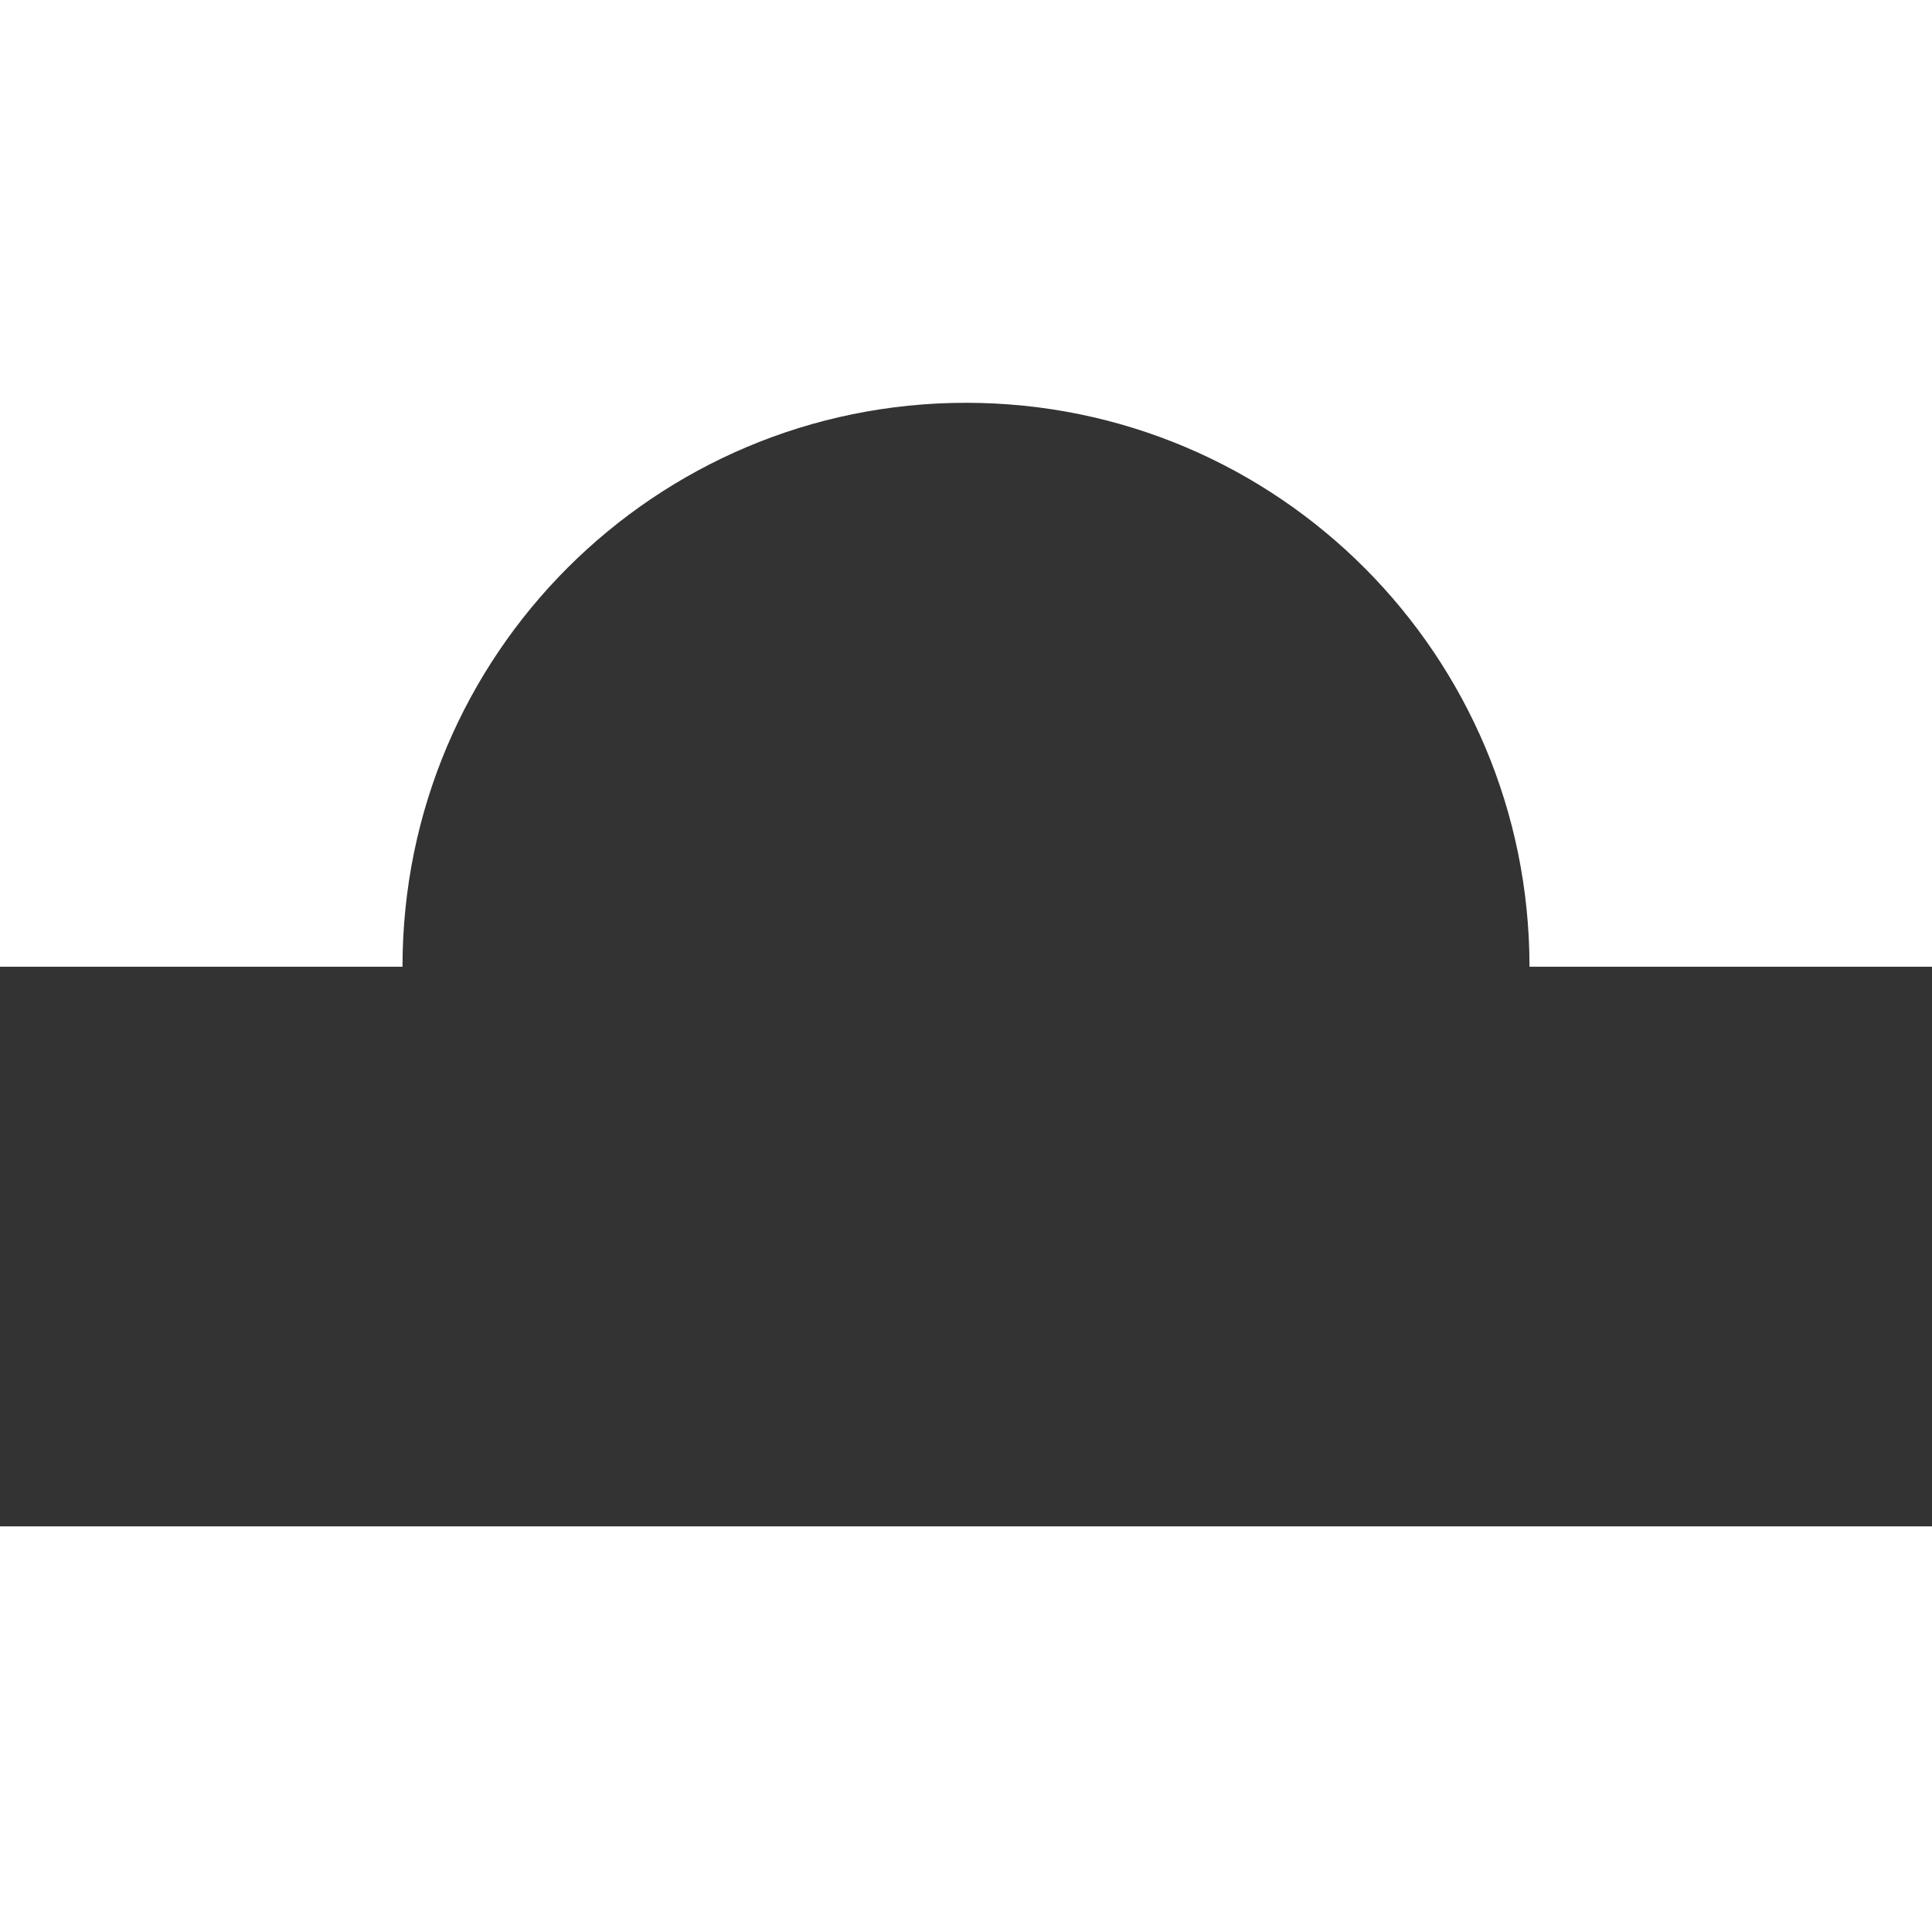
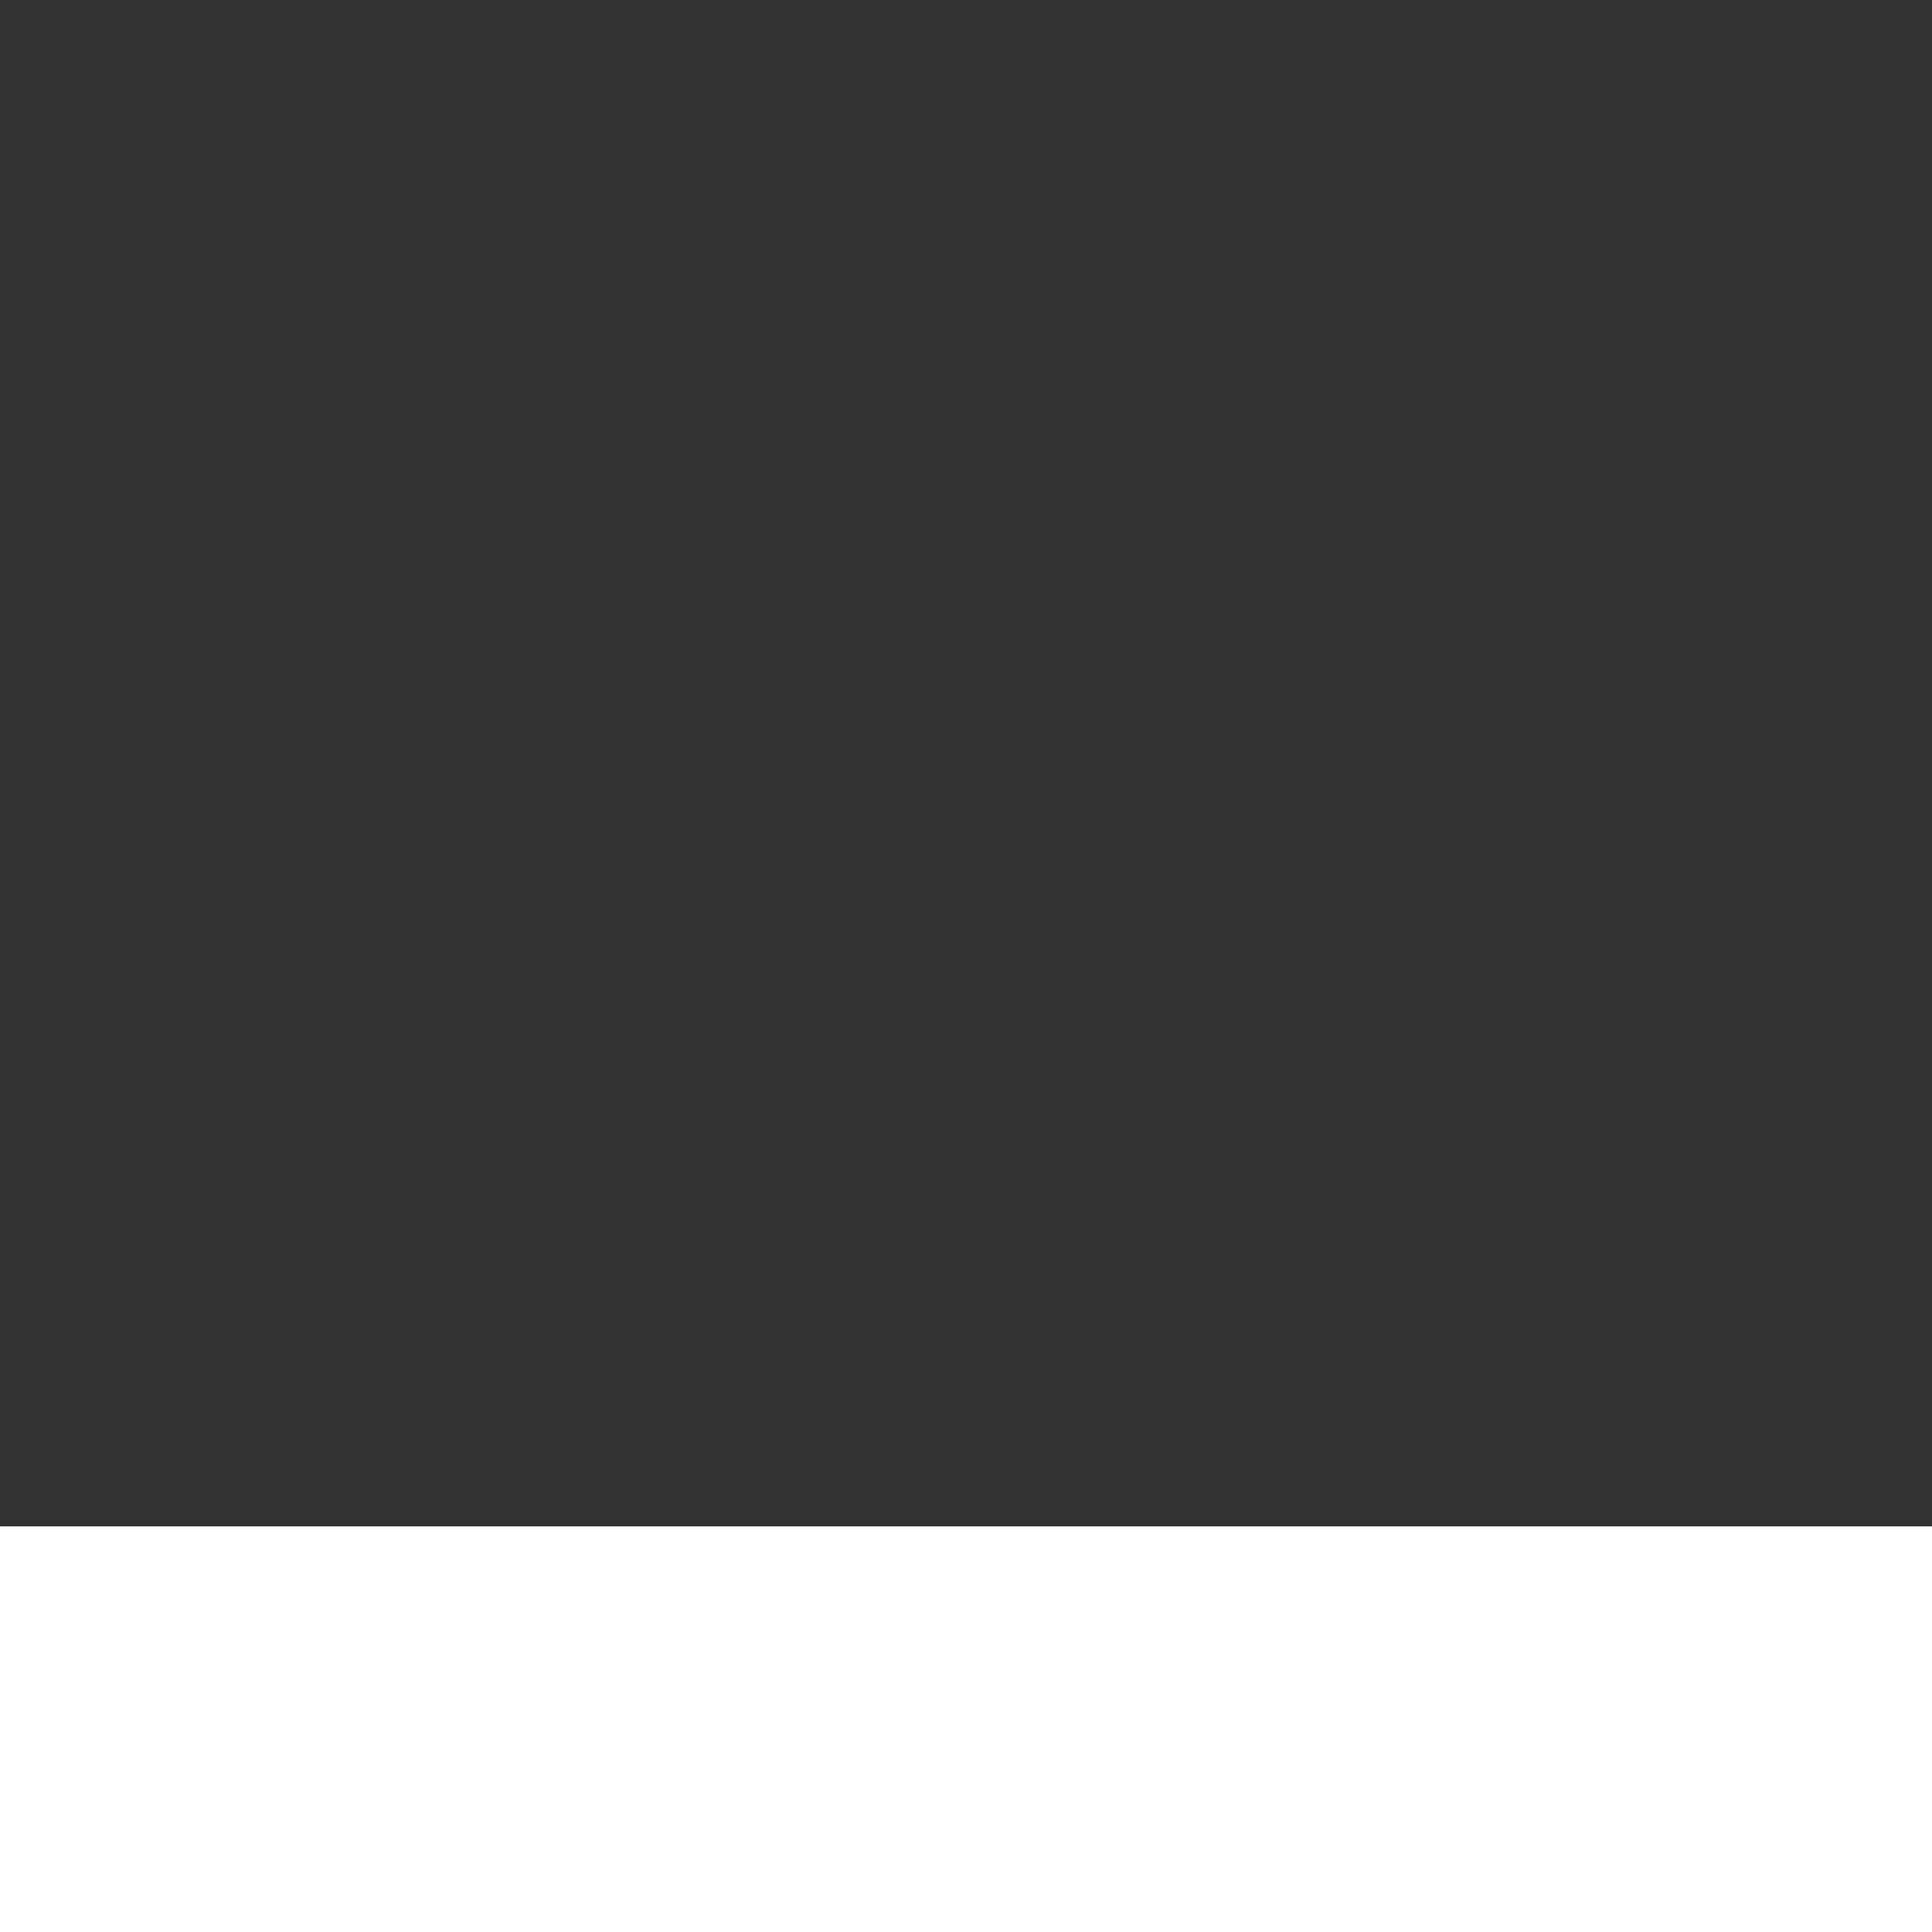
<svg xmlns="http://www.w3.org/2000/svg" width="164" height="164" viewBox="0 0 164 164" fill="none">
  <rect x="0" y="0" width="164" height="164" fill="#333333" stroke="none" />
  <path d="M164 129.568H0V164H164V129.568Z" fill="white" />
-   <path d="M164 82.061V0H0V82.061H34.167C34.167 55.547 55.626 34.192 82 34.192C108.494 34.192 129.833 55.667 129.833 82.061H164Z" fill="white" />
</svg>